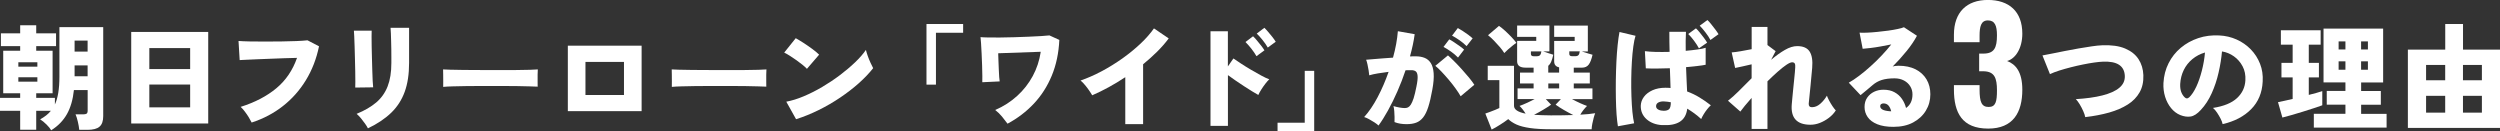
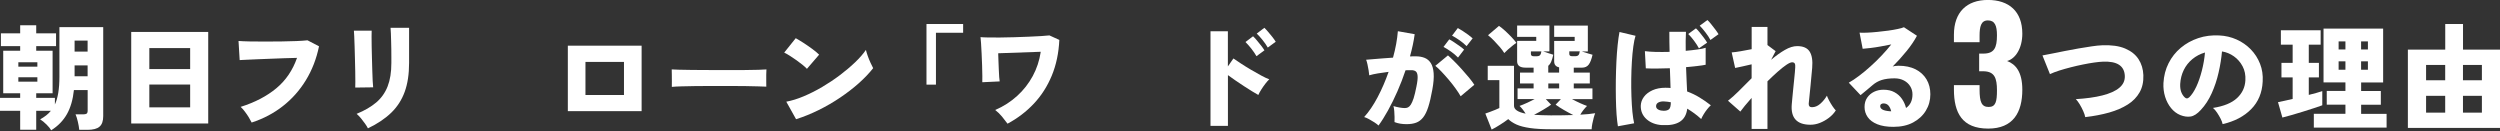
<svg xmlns="http://www.w3.org/2000/svg" id="_レイヤー_2" width="520.49" height="27.37" viewBox="0 0 520.49 27.37">
  <rect x="0" y="0" width="520.49" height="27.37" fill="#333333" stroke="none" />
  <defs>
    <style>.cls-1{fill:#fff;stroke-width:0px;}</style>
  </defs>
  <g id="_レイヤー_1-2">
    <path class="cls-1" d="m10.66,27.13c-.19-.35-.52-.76-.98-1.21-.46-.46-.9-.81-1.32-1.07.46-.26.88-.53,1.25-.82.37-.29.7-.61.98-.96h-3.05v3.94h-3.34v-3.94H0v-2.69h4.2v-.96H.67v-8.86h3.53v-.96H.19v-2.66h4.01v-1.68h3.34v1.68h4.13v2.66h-4.13v.96h3.41v8.86h-3.41v.96h3.89v1.37c.62-1.31.94-3.24.94-5.78V5.65h9.12v18.53c0,1.01-.25,1.74-.76,2.18-.5.45-1.35.67-2.53.67h-1.7c-.05-.5-.14-1.06-.29-1.68-.14-.62-.3-1.14-.48-1.54h1.56c.34,0,.58-.05.73-.14.15-.1.23-.31.23-.65v-4.27h-2.86c-.21,1.98-.69,3.65-1.45,5-.76,1.35-1.85,2.48-3.28,3.37ZM3.82,13.88h3.96v-.91h-3.96v.91Zm0,3.12h3.96v-.91h-3.96v.91Zm11.71-6.26h2.71v-2.28h-2.71v2.28Zm0,5.14h2.71v-2.26h-2.71v2.26Z" />
    <path class="cls-1" d="m27.32,25.71V6.65h16.03v19.06h-16.03Zm3.77-11.33h8.5v-4.37h-8.5v4.37Zm0,7.97h8.5v-4.75h-8.5v4.75Z" />
    <path class="cls-1" d="m52.38,25.49c-.13-.27-.32-.61-.56-1.02-.25-.41-.52-.82-.83-1.22-.3-.41-.6-.74-.89-1,2.99-.94,5.47-2.24,7.44-3.88,1.97-1.64,3.4-3.75,4.3-6.32-.78.02-1.65.04-2.6.07-.95.03-1.92.07-2.89.11-.98.04-1.9.08-2.78.11s-1.64.06-2.29.1c-.65.03-1.11.06-1.38.07l-.24-3.98c.62.05,1.42.08,2.4.1.98.02,2.03.02,3.16.02s2.25,0,3.37-.02c1.12-.02,2.16-.04,3.11-.08.95-.04,1.72-.09,2.32-.16l2.4,1.25c-.54,2.62-1.46,4.98-2.75,7.08-1.29,2.1-2.88,3.89-4.79,5.38-1.9,1.49-4.06,2.62-6.48,3.41Z" />
    <path class="cls-1" d="m73.96,18.22c.02-.19.02-.58.02-1.18s0-1.3-.02-2.14-.04-1.7-.06-2.6c-.02-.9-.05-1.77-.07-2.6s-.05-1.55-.08-2.15c-.03-.6-.06-.99-.07-1.16h3.7c-.02.22-.02.63-.02,1.22s0,1.28.02,2.08c.02.79.04,1.62.06,2.5s.05,1.71.07,2.52.05,1.52.08,2.14.06,1.06.1,1.33l-3.72.05Zm2.64,8.5c-.14-.29-.34-.62-.6-.98s-.54-.74-.84-1.1c-.3-.37-.61-.68-.91-.94,1.65-.67,3-1.46,4.07-2.36,1.06-.9,1.86-2.02,2.38-3.35.52-1.33.78-2.94.78-4.85v-1.32c0-.46,0-.98-.01-1.56,0-.58-.02-1.16-.04-1.74-.02-.58-.03-1.12-.05-1.6-.02-.48-.04-.86-.07-1.13h3.86v7.34c0,2.3-.3,4.3-.91,5.98-.61,1.68-1.54,3.13-2.81,4.36-1.26,1.22-2.88,2.31-4.85,3.25Z" />
-     <path class="cls-1" d="m92.27,18.1c.02-.29.02-.66.01-1.13,0-.46-.01-.93-.01-1.39s0-.84-.02-1.13c.22.02.71.04,1.46.06.75.02,1.67.04,2.76.05,1.09,0,2.27.02,3.54.02s2.55.01,3.83.01,2.48,0,3.61-.01,2.09-.02,2.89-.05c.8-.02,1.34-.05,1.63-.08-.02.26-.03.62-.04,1.09,0,.47,0,.94,0,1.4,0,.46.01.83.01,1.1-.37-.02-.94-.04-1.7-.06-.77-.02-1.67-.04-2.71-.06-1.04-.02-2.15-.02-3.34-.02h-3.58c-1.2,0-2.35,0-3.44.02-1.1.02-2.07.04-2.92.06-.85.02-1.51.06-1.99.11Z" />
    <path class="cls-1" d="m118.22,23.14v-13.63h15.36v13.63h-15.36Zm3.67-3.36h8.02v-6.89h-8.02v6.89Z" />
    <path class="cls-1" d="m139.87,18.1c.02-.29.02-.66.01-1.13,0-.46-.01-.93-.01-1.39s0-.84-.02-1.13c.22.02.71.04,1.46.06.75.02,1.67.04,2.76.05,1.09,0,2.27.02,3.54.02s2.55.01,3.83.01,2.48,0,3.61-.01,2.09-.02,2.89-.05c.8-.02,1.34-.05,1.63-.08-.02.26-.03.62-.04,1.09,0,.47,0,.94,0,1.4,0,.46.01.83.01,1.1-.37-.02-.94-.04-1.7-.06-.77-.02-1.67-.04-2.71-.06-1.04-.02-2.15-.02-3.34-.02h-3.58c-1.2,0-2.35,0-3.44.02-1.1.02-2.07.04-2.92.06-.85.02-1.51.06-1.99.11Z" />
    <path class="cls-1" d="m168,14.33c-.22-.24-.53-.52-.91-.83-.38-.31-.81-.63-1.27-.96-.46-.33-.92-.64-1.37-.92-.45-.29-.84-.51-1.18-.67l2.4-3c.46.26,1,.58,1.62.98.62.4,1.22.82,1.81,1.25.59.43,1.07.83,1.44,1.2l-2.54,2.95Zm-2.26,10.49l-2.04-3.65c1.14-.21,2.34-.58,3.62-1.12,1.28-.54,2.56-1.18,3.85-1.94,1.29-.76,2.52-1.58,3.7-2.47,1.18-.89,2.23-1.78,3.17-2.68.94-.9,1.68-1.75,2.24-2.57.08.35.21.77.38,1.26s.37.96.58,1.42c.21.46.39.83.55,1.12-.8,1.02-1.79,2.06-2.96,3.11-1.18,1.05-2.48,2.05-3.9,3.01-1.42.96-2.92,1.83-4.48,2.6s-3.13,1.41-4.72,1.91Z" />
    <path class="cls-1" d="m192.89,17.62V5h7.63v1.82h-5.66v10.8h-1.97Z" />
    <path class="cls-1" d="m209.77,25.76c-.34-.46-.72-.96-1.15-1.48-.43-.52-.9-.98-1.42-1.38,1.73-.75,3.25-1.73,4.57-2.93,1.32-1.2,2.4-2.58,3.24-4.13s1.4-3.24,1.67-5.06l-8.86.31c.02.54.04,1.12.06,1.72.02.6.05,1.18.07,1.75.02.57.05,1.06.08,1.49s.06.72.1.9l-3.62.17c.02-.22.02-.66.01-1.3,0-.64-.02-1.37-.05-2.2-.02-.82-.06-1.64-.1-2.46-.04-.82-.08-1.54-.12-2.17-.04-.63-.08-1.05-.11-1.26.32.03.84.06,1.55.07.71.02,1.54.02,2.48.01.94,0,1.94-.03,2.98-.06s2.04-.07,3.01-.11c.97-.04,1.84-.08,2.6-.13s1.34-.1,1.73-.14l2.06.94c-.13,2.74-.65,5.21-1.57,7.43-.92,2.22-2.16,4.16-3.73,5.83-1.57,1.67-3.4,3.07-5.5,4.19Z" />
-     <path class="cls-1" d="m234.28,25.81v-9.74c-2.3,1.52-4.6,2.78-6.89,3.77-.16-.29-.38-.63-.65-1.02-.27-.39-.56-.78-.88-1.15-.31-.38-.61-.68-.9-.9,1.44-.5,2.9-1.14,4.39-1.93,1.49-.79,2.92-1.68,4.31-2.66,1.38-.98,2.64-2.01,3.78-3.08,1.14-1.07,2.07-2.14,2.81-3.19l3.07,2.09c-.69.93-1.49,1.84-2.4,2.75-.91.9-1.89,1.78-2.93,2.63v12.46h-3.72Z" />
    <path class="cls-1" d="m252.02,26.21V6.51h3.62v7.32l1.15-1.66c.38.27.9.62,1.55,1.04s1.34.86,2.09,1.3c.74.44,1.46.84,2.14,1.21.68.37,1.24.63,1.69.79-.26.24-.54.56-.84.95-.3.39-.58.8-.84,1.21s-.46.78-.6,1.1c-.35-.19-.8-.45-1.33-.78s-1.1-.69-1.7-1.08c-.6-.39-1.19-.78-1.76-1.18-.58-.39-1.09-.76-1.54-1.09v10.56h-3.62Zm9.58-14.5c-.29-.51-.65-1.04-1.09-1.6-.44-.55-.84-1-1.21-1.36l1.58-1.2c.21.19.47.47.78.84.31.37.62.74.91,1.12.3.38.52.7.68.97l-1.66,1.22Zm2.35-1.8c-.29-.51-.65-1.04-1.09-1.58-.44-.54-.84-.99-1.21-1.34l1.58-1.2c.21.19.47.47.78.83.31.36.62.73.91,1.1s.52.7.68.97l-1.66,1.22Z" />
-     <path class="cls-1" d="m265.98,27.37v-1.82h5.66v-10.8h1.97v12.62h-7.63Z" />
    <path class="cls-1" d="m287.01,26.14c-.19-.19-.47-.41-.84-.65-.37-.24-.75-.47-1.14-.68-.39-.22-.73-.36-1.02-.44.99-1.09,1.93-2.47,2.81-4.14s1.64-3.43,2.28-5.27c-.77.1-1.51.2-2.22.32-.71.12-1.32.25-1.81.4-.02-.27-.06-.62-.13-1.04-.07-.42-.15-.84-.24-1.25s-.18-.72-.28-.95c.35-.03.82-.07,1.42-.12.59-.05,1.25-.1,1.98-.16.73-.06,1.46-.11,2.2-.16.27-.98.49-1.93.66-2.86.17-.93.28-1.81.35-2.64l3.5.62c-.19,1.44-.52,2.98-.98,4.63.26-.02.48-.02.68-.02h.54c.67,0,1.28.1,1.81.31s.97.57,1.3,1.08c.33.51.53,1.22.6,2.12.07.9-.02,2.05-.28,3.44-.26,1.46-.54,2.65-.84,3.59-.3.94-.66,1.66-1.07,2.18-.41.52-.89.88-1.45,1.09-.56.21-1.22.31-1.99.31-.96,0-1.8-.14-2.52-.43.02-.3.02-.66.01-1.07s-.03-.82-.06-1.22c-.03-.41-.09-.76-.17-1.04.37.11.78.21,1.22.29.45.08.83.12,1.15.12.24,0,.46-.05.66-.14.2-.1.4-.29.59-.58.19-.29.38-.73.58-1.32.19-.59.38-1.39.58-2.4.21-1.01.29-1.76.25-2.24s-.17-.81-.4-.97c-.22-.16-.52-.24-.89-.24h-.55c-.21,0-.43,0-.67.02-.5,1.49-1.06,2.95-1.69,4.38-.63,1.43-1.28,2.76-1.96,3.98s-1.33,2.27-1.97,3.13Zm17.09-6.1c-.24-.43-.58-.96-1.02-1.57-.44-.62-.93-1.24-1.46-1.87-.54-.63-1.05-1.21-1.55-1.73s-.91-.91-1.25-1.16l2.64-2.18c.34.29.76.69,1.27,1.2.51.51,1.04,1.06,1.58,1.66s1.05,1.18,1.52,1.75.84,1.08,1.12,1.51l-2.86,2.4Zm-.55-8.06c-.4-.42-.89-.83-1.46-1.24-.58-.41-1.1-.73-1.56-.97l1.2-1.58c.25.13.58.32.98.59.4.26.8.54,1.19.82.39.28.7.52.92.73l-1.27,1.66Zm1.78-2.38c-.4-.42-.89-.82-1.46-1.22-.58-.4-1.1-.72-1.56-.96l1.2-1.58c.26.13.58.32.98.58.4.26.8.53,1.19.82.39.29.7.54.92.74l-1.27,1.63Z" />
    <path class="cls-1" d="m310.56,26.98l-1.32-3.34c.29-.1.62-.21.98-.35s.73-.28,1.08-.42c.35-.14.64-.27.86-.38v-5.81h-2.42v-2.98h5.47v8.33c0,.77.81,1.31,2.42,1.63-.18-.29-.37-.57-.59-.85-.22-.28-.44-.53-.68-.76.38-.13.87-.32,1.45-.59s1.15-.54,1.69-.83h-3.55v-2.23h3.34v-1.03h-2.83v-2.26h2.83v-1.03h-1.7c-1.15,0-1.73-.44-1.73-1.32v-4.25h3.98v-.84h-3.98v-2.35h6.72v5.38h-1.3c.32.11.68.24,1.09.37s.75.24,1.02.32c-.13.58-.27,1.05-.43,1.43s-.37.67-.62.88v1.42h2.26v-1.1c-.69-.14-1.03-.56-1.03-1.25v-4.25h4.27v-.84h-4.27v-2.35h7.01v5.38h-1.27c.32.11.71.24,1.16.37s.82.24,1.09.32c-.21.93-.47,1.61-.79,2.04-.32.43-.79.65-1.42.65h-1.7v1.03h3.34v2.26h-3.34v1.03h3.89v2.23h-4.27c.54.29,1.11.56,1.69.83.58.26,1.07.46,1.45.59-.26.26-.51.54-.76.86s-.46.64-.64.96c.64-.03,1.22-.08,1.74-.13.52-.06.97-.12,1.36-.18-.1.24-.2.56-.31.96-.11.4-.21.81-.29,1.24s-.13.8-.14,1.14h-8.5c-1.73,0-3.17-.08-4.33-.25-1.16-.17-2.1-.41-2.81-.73s-1.28-.7-1.72-1.13c-.46.35-1.02.74-1.67,1.15-.65.42-1.24.76-1.79,1.03Zm2.62-15.94c-.24-.4-.56-.83-.95-1.28s-.8-.9-1.22-1.33c-.42-.43-.83-.8-1.21-1.1l2.28-1.94c.38.26.8.59,1.25,1,.45.41.88.84,1.31,1.28.42.45.78.86,1.07,1.25-.22.14-.5.34-.82.6-.32.26-.64.52-.95.8-.31.28-.56.52-.76.73Zm6.12.67h.65c.3,0,.53-.07.67-.22s.24-.41.29-.79h-2.18v.53c0,.32.19.48.58.48Zm3.58,12.31c1.76,0,3.31-.02,4.66-.07-.64-.32-1.3-.68-1.99-1.08-.69-.4-1.25-.76-1.68-1.08l1.1-1.15h-3.14l1.1,1.15c-.42.3-.95.65-1.61,1.04-.66.39-1.3.75-1.94,1.07.51.03,1.06.06,1.64.08.58.02,1.2.04,1.86.04Zm-.53-5.62h2.26v-1.03h-2.26v1.03Zm4.94-6.7h.67c.3,0,.52-.07.66-.22.14-.14.23-.41.28-.79h-2.18v.53c0,.32.19.48.58.48Z" />
    <path class="cls-1" d="m336.84,26.29c-.11-.64-.2-1.47-.28-2.48-.07-1.02-.12-2.14-.14-3.36-.02-1.22-.03-2.49-.01-3.8.02-1.31.06-2.59.12-3.84.06-1.25.15-2.4.26-3.47.11-1.06.24-1.96.38-2.68l3.34.79c-.18.54-.33,1.29-.46,2.23s-.23,2-.3,3.16-.12,2.36-.13,3.61c-.02,1.25,0,2.46.04,3.64.04,1.18.11,2.25.2,3.22.1.97.22,1.76.36,2.36l-3.38.62Zm9.22-.24c-1.33-.08-2.41-.49-3.24-1.22-.83-.74-1.24-1.67-1.22-2.81.02-.67.24-1.29.66-1.86.42-.57,1.02-1.02,1.78-1.37.76-.34,1.65-.52,2.68-.52.19,0,.38,0,.55.01.18,0,.35.02.53.04-.02-.58-.04-1.21-.06-1.91-.02-.7-.05-1.43-.08-2.2-.93.03-1.83.05-2.71.06-.88,0-1.65,0-2.3-.04l-.19-3.58c.56.08,1.3.13,2.22.16.92.02,1.89.02,2.92-.01-.02-.69-.03-1.38-.04-2.08,0-.7-.01-1.4-.01-2.1h3.46c-.03.59-.05,1.22-.06,1.9,0,.67,0,1.36.01,2.06.9-.08,1.72-.17,2.46-.28.74-.1,1.31-.22,1.69-.35v3.53c-.45.1-1.03.18-1.74.26-.71.08-1.49.16-2.34.24.03.93.07,1.83.11,2.7.04.87.08,1.66.11,2.36.91.34,1.78.75,2.59,1.25.82.5,1.6,1.04,2.35,1.63-.24.21-.5.48-.77.83-.27.34-.52.7-.74,1.07-.22.37-.39.69-.5.96-.45-.42-.92-.8-1.4-1.16-.49-.36-.99-.69-1.5-1-.16,1.28-.68,2.19-1.57,2.74s-2.09.77-3.61.67Zm.26-2.98c.56,0,.96-.12,1.19-.35.23-.23.35-.71.35-1.43-.22-.05-.45-.08-.68-.11-.23-.02-.46-.04-.68-.06-.45-.03-.84.03-1.18.19-.34.16-.51.41-.53.74-.02.32.12.57.42.74.3.18.67.26,1.12.26Zm7.39-13.01c-.27-.51-.62-1.05-1.04-1.61-.42-.56-.82-1.02-1.19-1.37l1.61-1.18c.21.19.46.47.77.84.3.37.6.75.89,1.14.29.39.51.72.67,1l-1.7,1.18Zm2.4-1.73c-.27-.51-.62-1.05-1.06-1.61-.43-.56-.82-1.02-1.18-1.37l1.61-1.18c.21.19.46.47.76.84.3.37.59.74.88,1.13.29.38.51.71.67.98l-1.68,1.2Z" />
    <path class="cls-1" d="m364.68,26.84v-6.46c-.53.59-1,1.14-1.4,1.63s-.72.9-.95,1.22l-2.57-2.26c.67-.51,1.43-1.19,2.27-2.03.84-.84,1.72-1.72,2.65-2.65v-2.9c-.66.16-1.3.31-1.92.44s-1.13.24-1.51.32l-.72-3.24c.46-.03,1.08-.11,1.84-.24.76-.13,1.53-.27,2.32-.43v-4.63h3.29v3.77l1.7,1.27-.94,1.8c.98-.83,1.93-1.52,2.86-2.05.93-.54,1.78-.8,2.57-.8,1.23,0,2.09.37,2.58,1.12s.67,1.88.54,3.42c-.03.34-.08.84-.14,1.5-.06.66-.13,1.38-.2,2.16-.07.78-.14,1.51-.22,2.2-.07.69-.12,1.22-.16,1.58-.02.5.21.74.67.74.61,0,1.18-.23,1.72-.7s1-1.03,1.4-1.7c.1.29.25.64.47,1.04s.45.8.71,1.18.48.66.67.85c-.37.58-.85,1.09-1.44,1.54-.59.45-1.22.8-1.88,1.06s-1.32.38-1.96.38c-2.83,0-4.13-1.42-3.89-4.25.03-.34.07-.78.12-1.32.05-.54.1-1.13.17-1.76.06-.63.13-1.26.19-1.87.06-.62.12-1.16.16-1.64.04-.48.07-.83.08-1.06.03-.4,0-.68-.1-.85s-.28-.25-.55-.25-.68.18-1.21.54-1.14.84-1.81,1.44c-.67.6-1.38,1.26-2.11,1.98v9.91h-3.29Z" />
    <path class="cls-1" d="m394.24,26.41c-1.38,0-2.51-.18-3.41-.55-.9-.37-1.56-.86-1.99-1.49-.43-.62-.65-1.32-.65-2.09s.18-1.4.54-1.93.84-.95,1.44-1.24c.6-.29,1.25-.43,1.96-.43.9,0,1.66.17,2.29.52.63.34,1.15.8,1.55,1.38.4.58.69,1.21.86,1.9.9-.62,1.34-1.57,1.34-2.83,0-.61-.15-1.16-.46-1.67-.3-.5-.74-.91-1.3-1.21-.56-.3-1.22-.46-1.97-.46-1.07,0-1.97.12-2.69.35-.72.23-1.36.6-1.92,1.09-.3.26-.69.58-1.15.97-.46.39-.9.76-1.32,1.09l-2.45-2.59c.67-.38,1.4-.87,2.17-1.45.78-.58,1.56-1.24,2.36-1.96.8-.72,1.57-1.47,2.3-2.24.74-.78,1.41-1.55,2.02-2.32-.72.14-1.45.28-2.2.42s-1.44.24-2.1.32-1.21.14-1.66.17l-.65-3.36c.42.03.95.03,1.61,0,.66-.03,1.36-.08,2.12-.16.76-.07,1.51-.16,2.24-.26.74-.1,1.39-.22,1.97-.34.58-.12,1.01-.24,1.3-.37l2.71,1.78c-.54,1.02-1.26,2.09-2.16,3.19-.9,1.1-1.86,2.18-2.9,3.22.18-.06.37-.11.59-.13.22-.02.44-.04.66-.04,1.36,0,2.53.25,3.52.74.98.5,1.74,1.19,2.28,2.09.54.9.8,1.94.8,3.12,0,1.25-.31,2.38-.94,3.41-.62,1.02-1.51,1.84-2.65,2.45-1.14.61-2.51.91-4.09.91Zm-.79-3.24h.29c-.11-.48-.3-.87-.55-1.18-.26-.3-.61-.46-1.06-.46-.16,0-.31.04-.46.13-.14.09-.22.24-.22.47,0,.26.15.48.44.66s.81.31,1.55.37Z" />
    <path class="cls-1" d="m406.8,18.65v-.93h5.34v.93c0,2.59.42,3.62,1.89,3.62s1.73-1.12,1.73-3.46c0-2.56-.51-3.9-2.72-3.97h-.99v-3.68h.86c2.27,0,2.85-1.18,2.85-3.81,0-2.02-.45-3.1-1.89-3.1s-1.73,1.31-1.73,3.2v1.34h-5.34v-1.57c0-4.67,2.66-7.23,7.07-7.23s7.17,2.4,7.17,7.01c0,3.04-1.41,5.22-3.17,5.7,1.79.67,3.17,2.27,3.17,5.98,0,4.74-1.92,8.09-7.1,8.09-5.44,0-7.14-3.29-7.14-8.13Z" />
    <path class="cls-1" d="m434.14,24.39c-.06-.35-.2-.77-.42-1.26s-.46-.96-.74-1.42c-.28-.46-.55-.81-.8-1.07,2.14-.13,3.98-.38,5.52-.77s2.71-.91,3.52-1.58c.81-.67,1.2-1.5,1.16-2.5-.1-2.1-1.62-3.08-4.58-2.95-.48.02-1.08.08-1.8.18-.72.1-1.5.24-2.34.41s-1.68.36-2.53.58-1.65.44-2.4.68c-.75.24-1.4.49-1.94.74l-1.56-3.89c.51-.1,1.17-.22,1.97-.38.8-.16,1.68-.34,2.64-.53s1.93-.37,2.9-.54c.98-.17,1.89-.32,2.75-.44.86-.13,1.58-.2,2.17-.22,1.94-.08,3.53.14,4.78.67,1.25.53,2.18,1.27,2.8,2.23.62.96.95,2.06,1,3.31.05,1.38-.21,2.57-.78,3.58-.57,1.01-1.39,1.86-2.47,2.54-1.08.69-2.37,1.24-3.86,1.67-1.5.42-3.15.74-4.96.95Z" />
    <path class="cls-1" d="m462.74,25.83c-.06-.32-.2-.69-.42-1.12s-.46-.84-.74-1.26-.56-.74-.85-.98c2.26-.35,3.93-1.04,5.02-2.06,1.09-1.02,1.66-2.26,1.73-3.7.06-1.09-.13-2.06-.58-2.9-.45-.85-1.05-1.54-1.81-2.08-.76-.54-1.59-.88-2.48-1.02-.13,1.42-.36,2.89-.71,4.4-.34,1.51-.82,2.94-1.43,4.3-.61,1.35-1.36,2.51-2.26,3.47-.75.82-1.46,1.28-2.14,1.38-.67.1-1.38,0-2.14-.3-.74-.3-1.38-.79-1.92-1.45-.54-.66-.96-1.45-1.24-2.35-.28-.9-.4-1.86-.35-2.87.08-1.5.44-2.88,1.07-4.13.63-1.25,1.48-2.32,2.53-3.2,1.06-.89,2.27-1.56,3.64-2.02s2.83-.64,4.38-.56c1.3.06,2.5.35,3.62.85s2.1,1.19,2.94,2.05c.84.86,1.48,1.86,1.93,3,.45,1.14.63,2.37.55,3.7-.11,2.32-.91,4.24-2.4,5.75s-3.47,2.55-5.95,3.11Zm-6.98-5.54c.54-.51,1.04-1.26,1.5-2.24.46-.98.84-2.1,1.16-3.34s.54-2.5.65-3.78c-.99.29-1.87.75-2.63,1.38-.76.63-1.36,1.39-1.79,2.27s-.68,1.85-.74,2.9c-.03.62.04,1.17.2,1.63.17.46.41.85.73,1.15.3.3.61.31.91.02Z" />
    <path class="cls-1" d="m475.18,24.46l-.91-3.19c.38-.08.84-.18,1.37-.29.53-.11,1.09-.24,1.68-.38v-4.49h-2.33v-3.02h2.33v-3.79h-2.45v-3h8.28v3h-2.47v3.79h2.11v3.02h-2.11v3.65c.58-.14,1.11-.28,1.6-.42.49-.14.89-.26,1.21-.37v2.95c-.45.16-1.03.36-1.75.6s-1.48.48-2.29.73-1.59.48-2.34.7c-.75.22-1.39.39-1.92.52Zm6.55,2.09v-2.86h6.58v-1.9h-3.89v-2.86h3.89v-1.78h-4.56V5.96h12.41v11.21h-4.58v1.78h4.1v2.86h-4.1v1.9h5.3v2.86h-15.14Zm5.16-16.25h1.42v-1.68h-1.42v1.68Zm0,4.22h1.42v-1.75h-1.42v1.75Zm4.68-4.22h1.42v-1.68h-1.42v1.68Zm0,4.22h1.42v-1.75h-1.42v1.75Z" />
    <path class="cls-1" d="m501.31,26.62V10.33h7.78v-5.33h3.7v5.33h7.7v16.3h-19.18Zm3.79-9.91h3.98v-3.19h-3.98v3.19Zm0,6.74h3.98v-3.5h-3.98v3.5Zm7.68-6.74h3.94v-3.19h-3.94v3.19Zm0,6.74h3.94v-3.5h-3.94v3.5Z" />
  </g>
</svg>